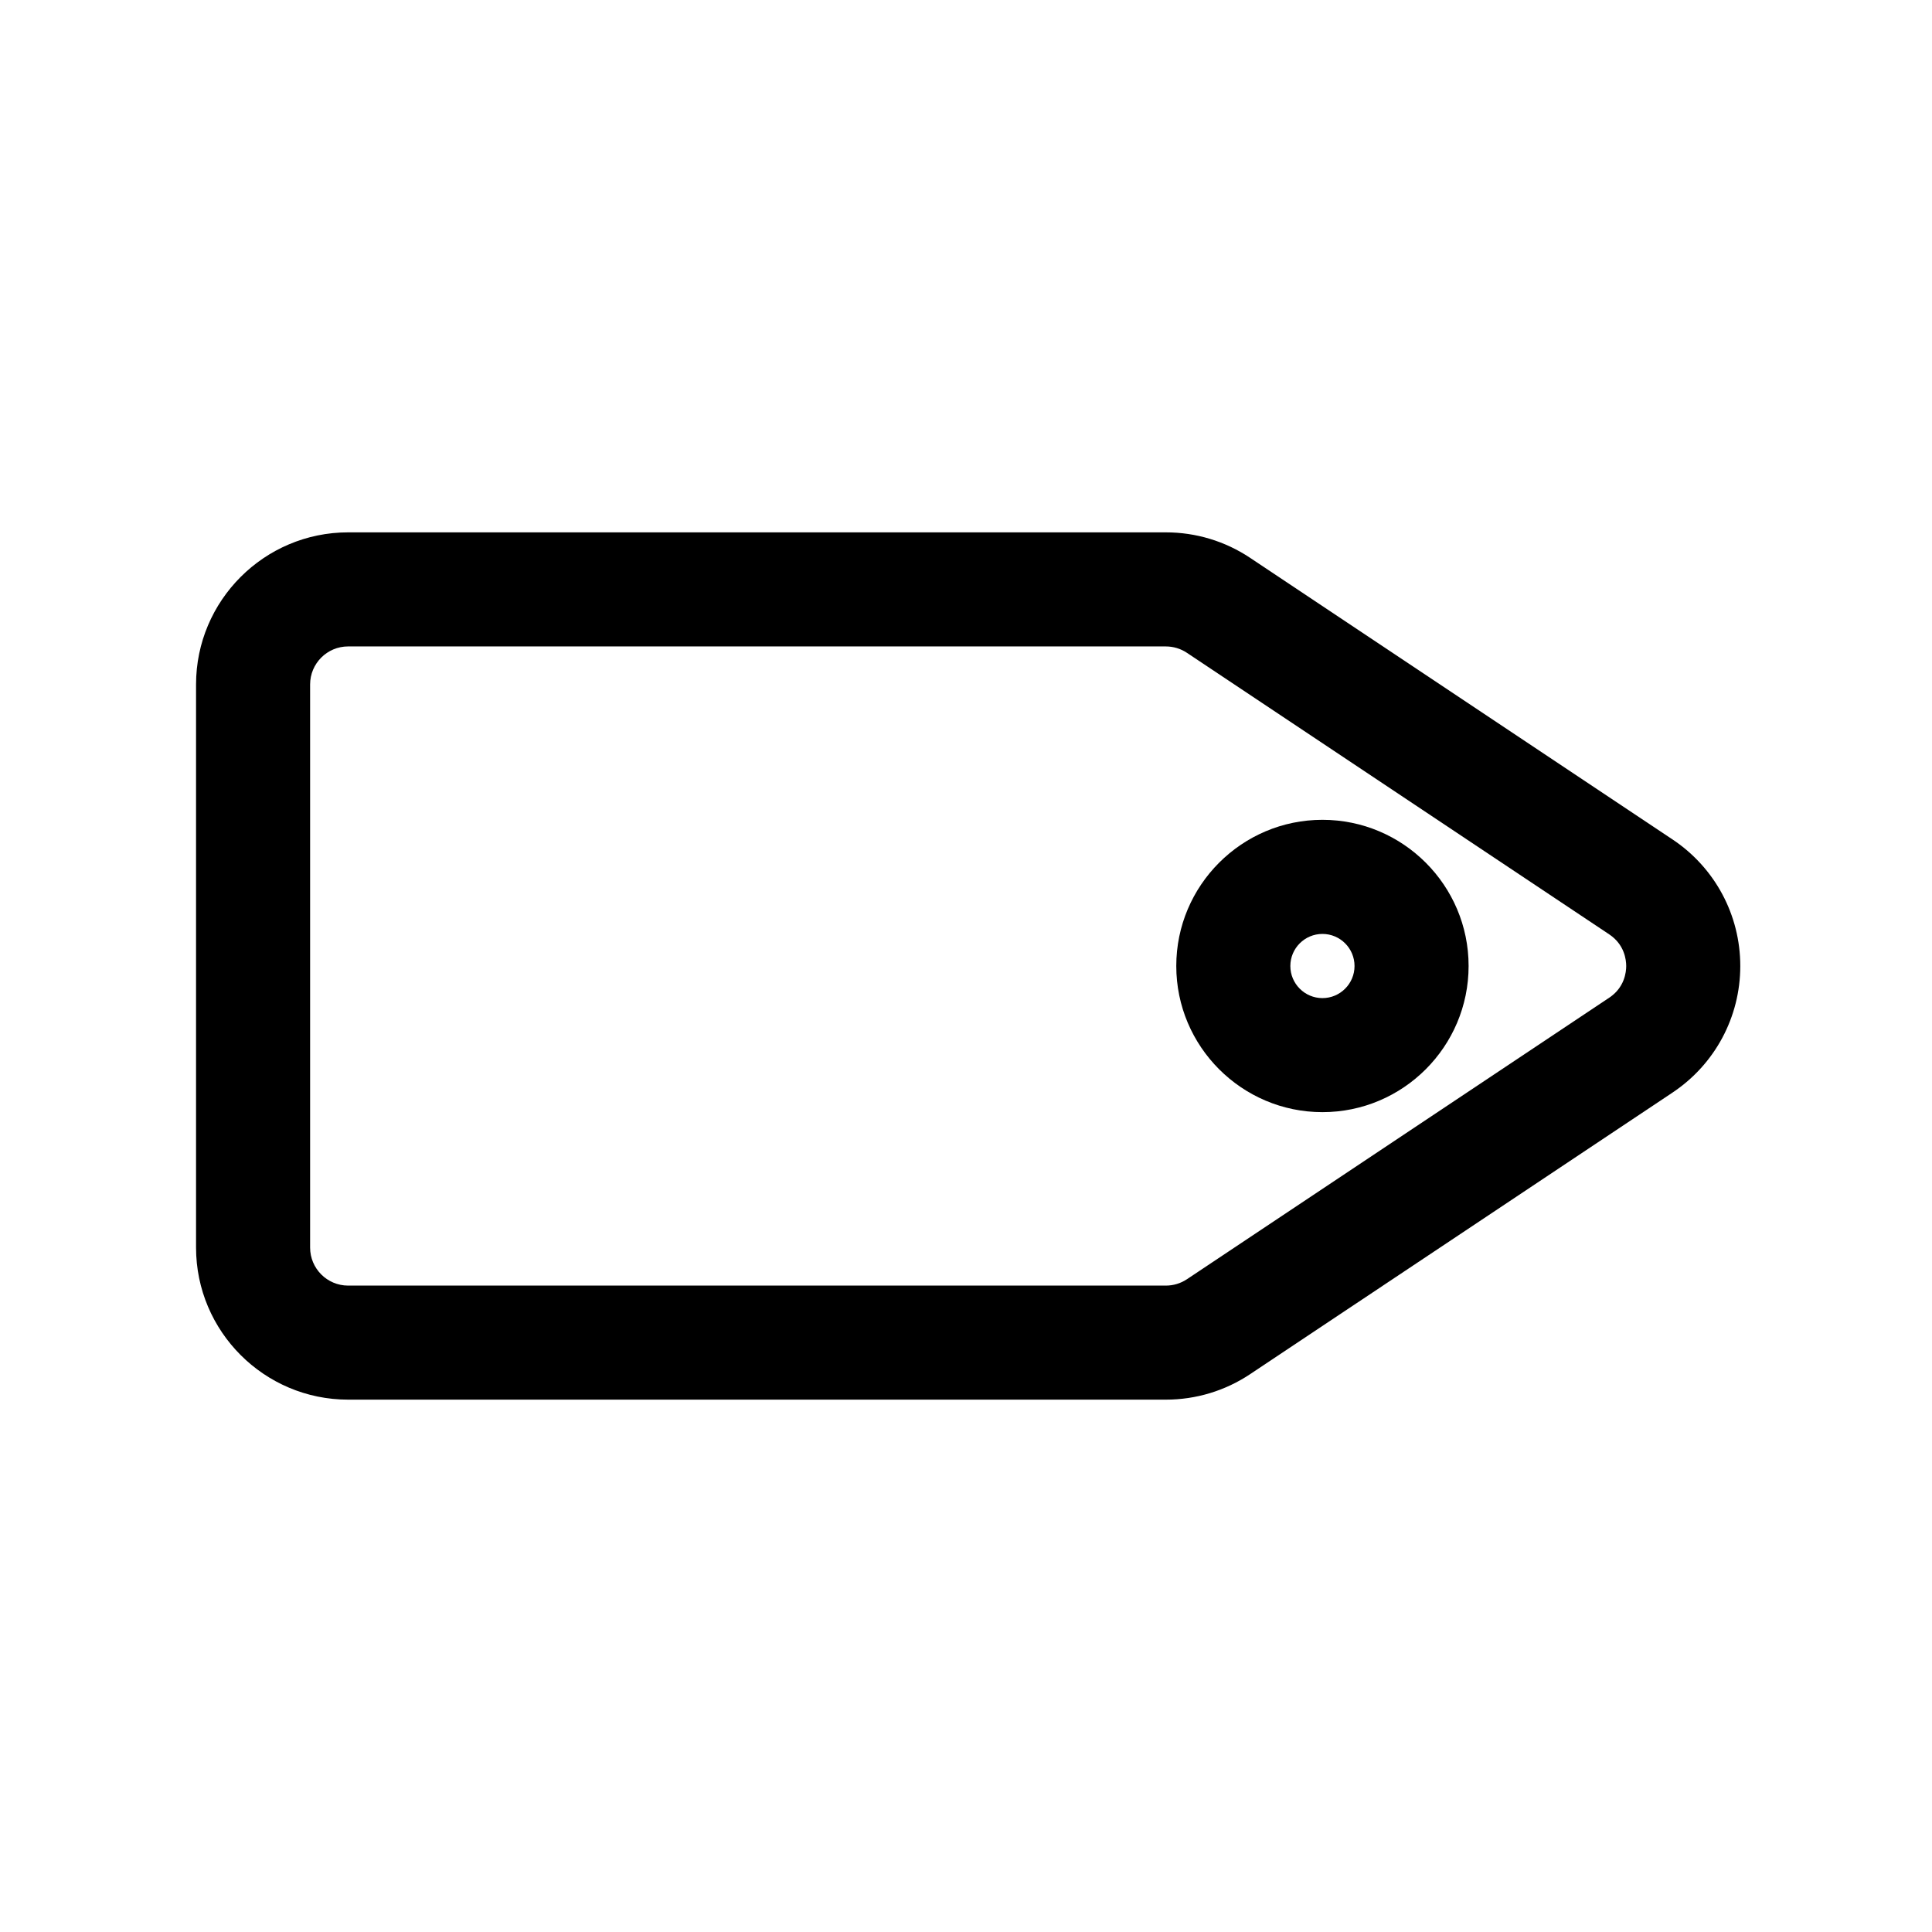
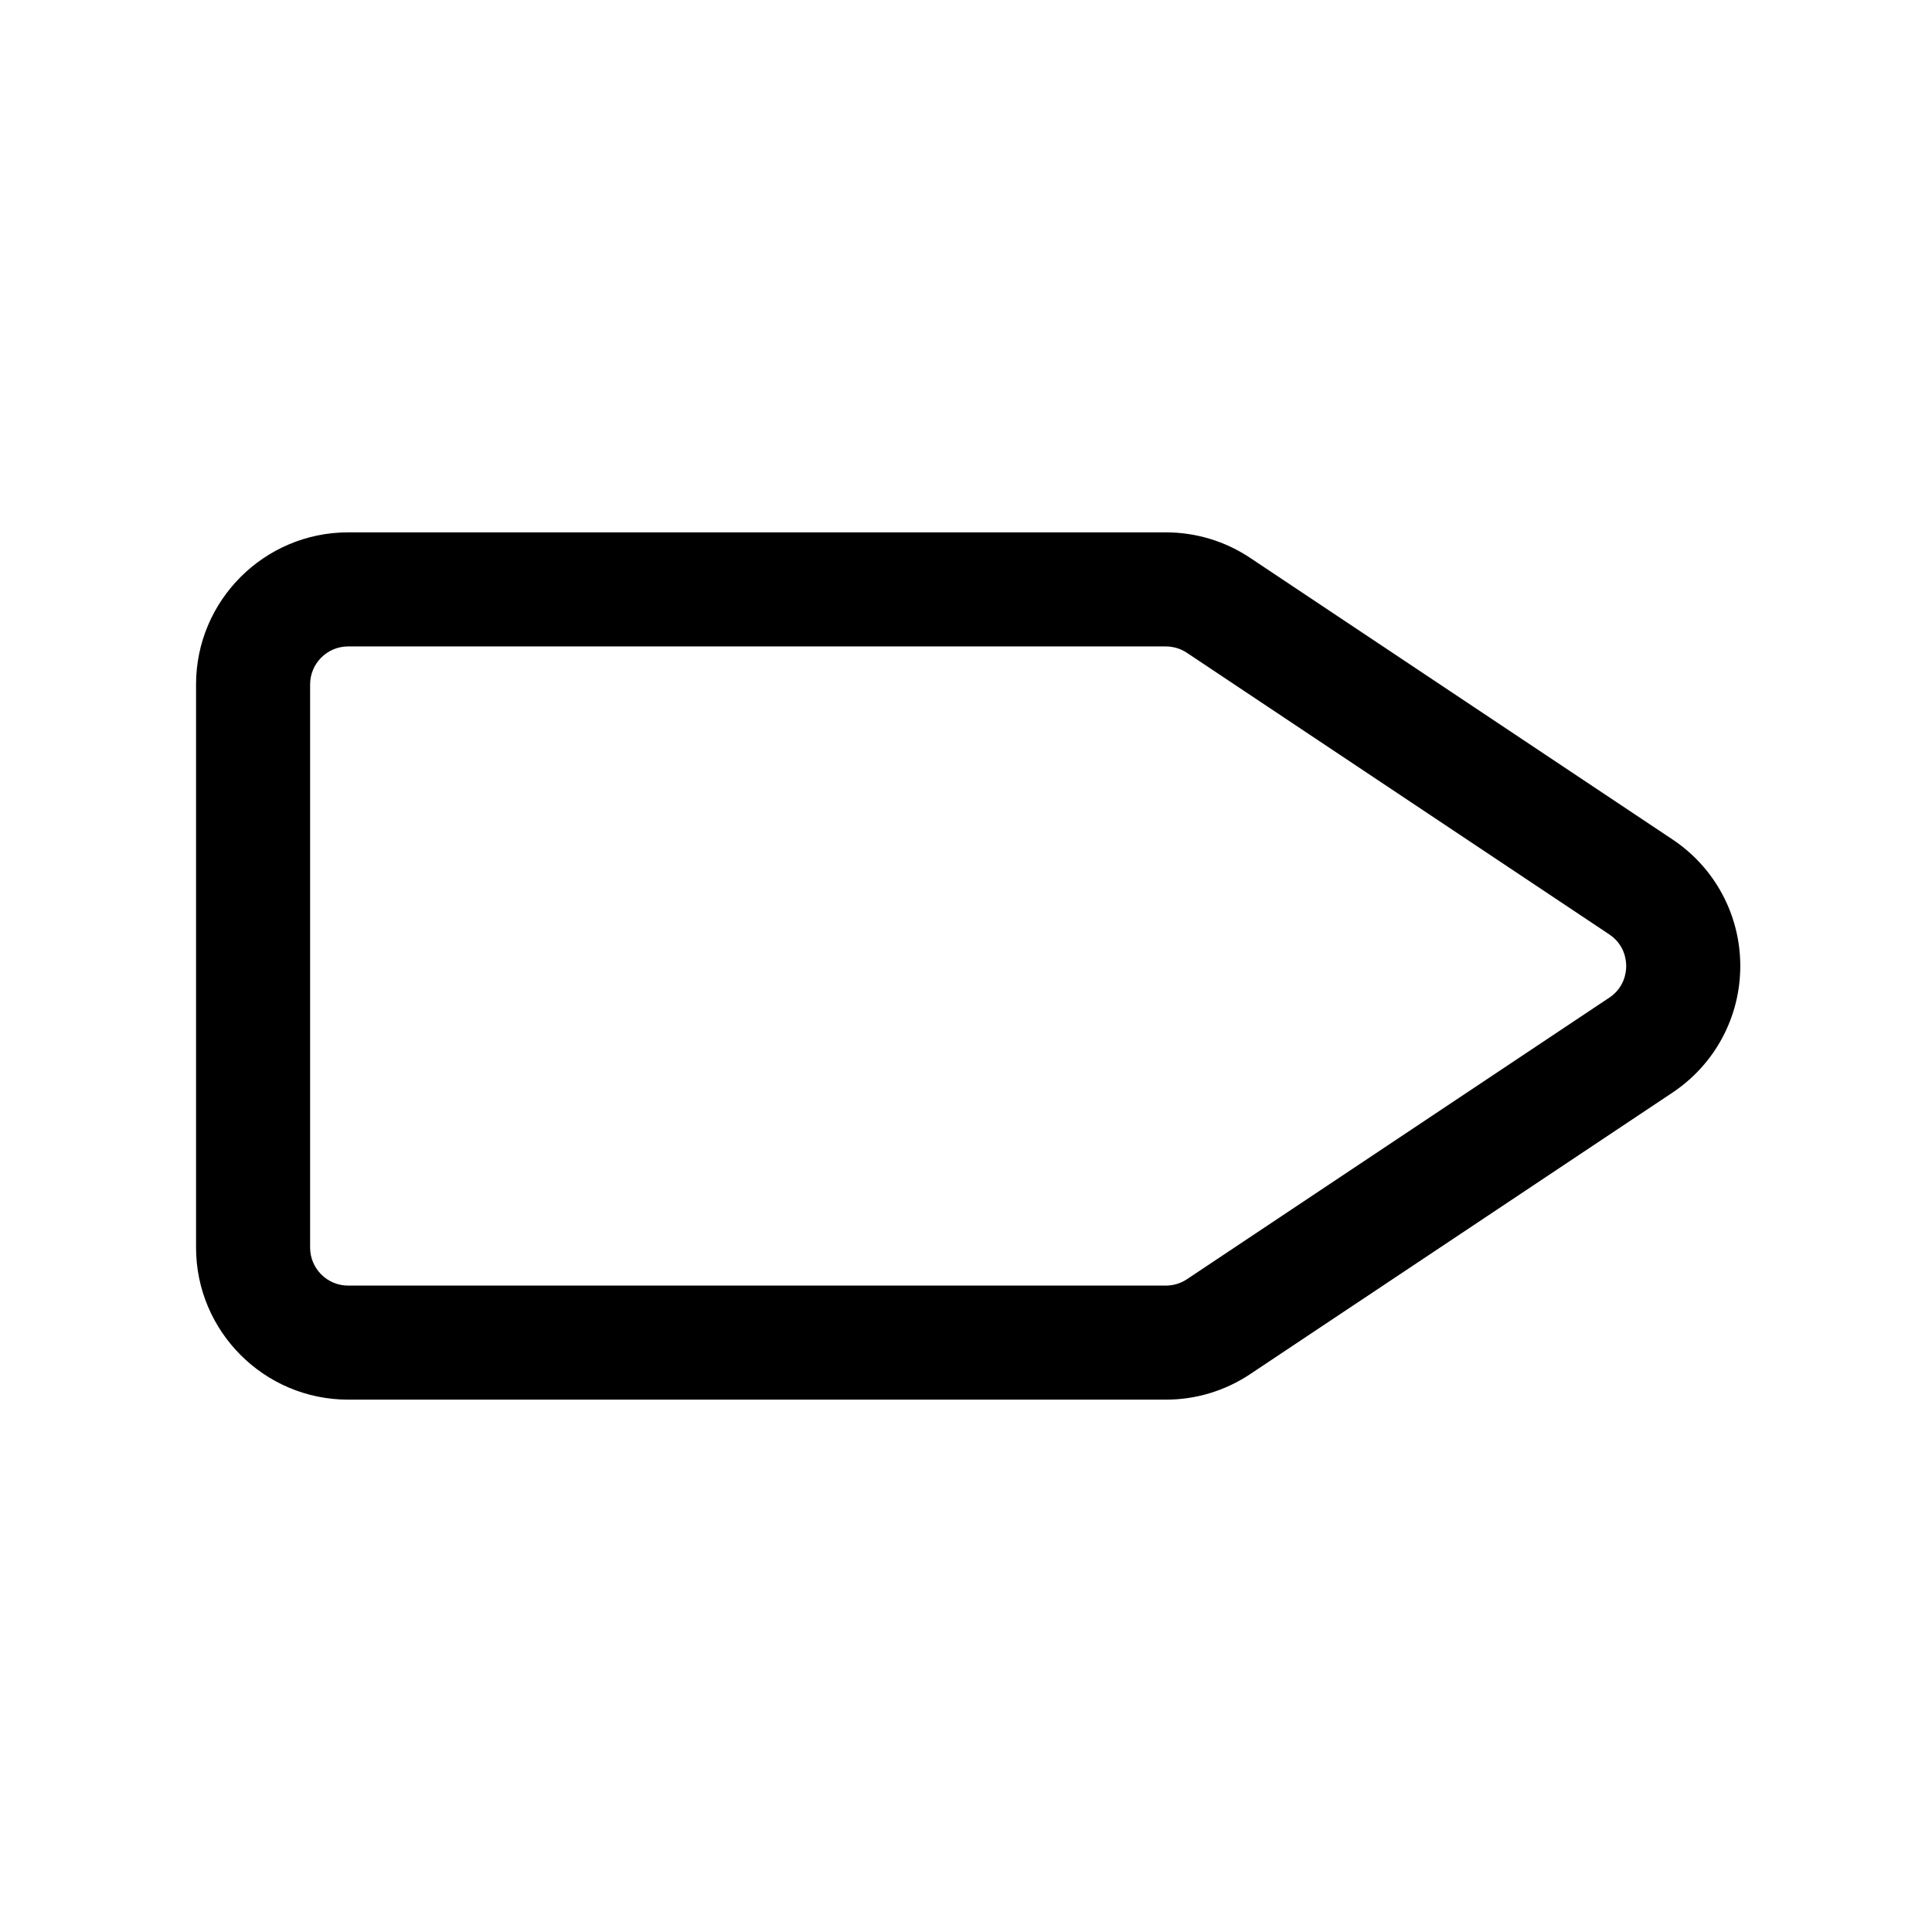
<svg xmlns="http://www.w3.org/2000/svg" fill="#000000" width="800px" height="800px" version="1.1" viewBox="144 144 512 512">
  <g>
    <path d="m452.96 514.92h-216.7c-22.223 0-40.305-18.082-40.305-40.305v-149.23c0-22.223 18.082-40.305 40.305-40.305h216.7c7.981 0 15.715 2.336 22.355 6.766l111.93 74.621c11.234 7.492 17.949 20.027 17.949 33.535s-6.711 26.043-17.949 33.535l-111.93 74.617c-6.641 4.426-14.375 6.766-22.355 6.766zm-216.7-199.61c-5.559 0-10.078 4.519-10.078 10.078v149.23c0 5.559 4.519 10.078 10.078 10.078h216.7c1.996 0 3.93-0.586 5.594-1.691l111.92-74.613c4.051-2.699 4.488-6.762 4.488-8.383s-0.438-5.684-4.488-8.383l-111.93-74.625c-1.656-1.102-3.594-1.688-5.586-1.688z" />
-     <path d="m494.46 438.73c-21.355 0-38.734-17.375-38.734-38.734 0-21.355 17.375-38.734 38.734-38.734 21.355 0 38.734 17.375 38.734 38.734s-17.375 38.734-38.734 38.734zm0-47.23c-4.691 0-8.504 3.812-8.504 8.504s3.812 8.504 8.504 8.504c4.691 0 8.504-3.812 8.504-8.504 0.004-4.691-3.812-8.504-8.504-8.504z" />
  </g>
</svg>